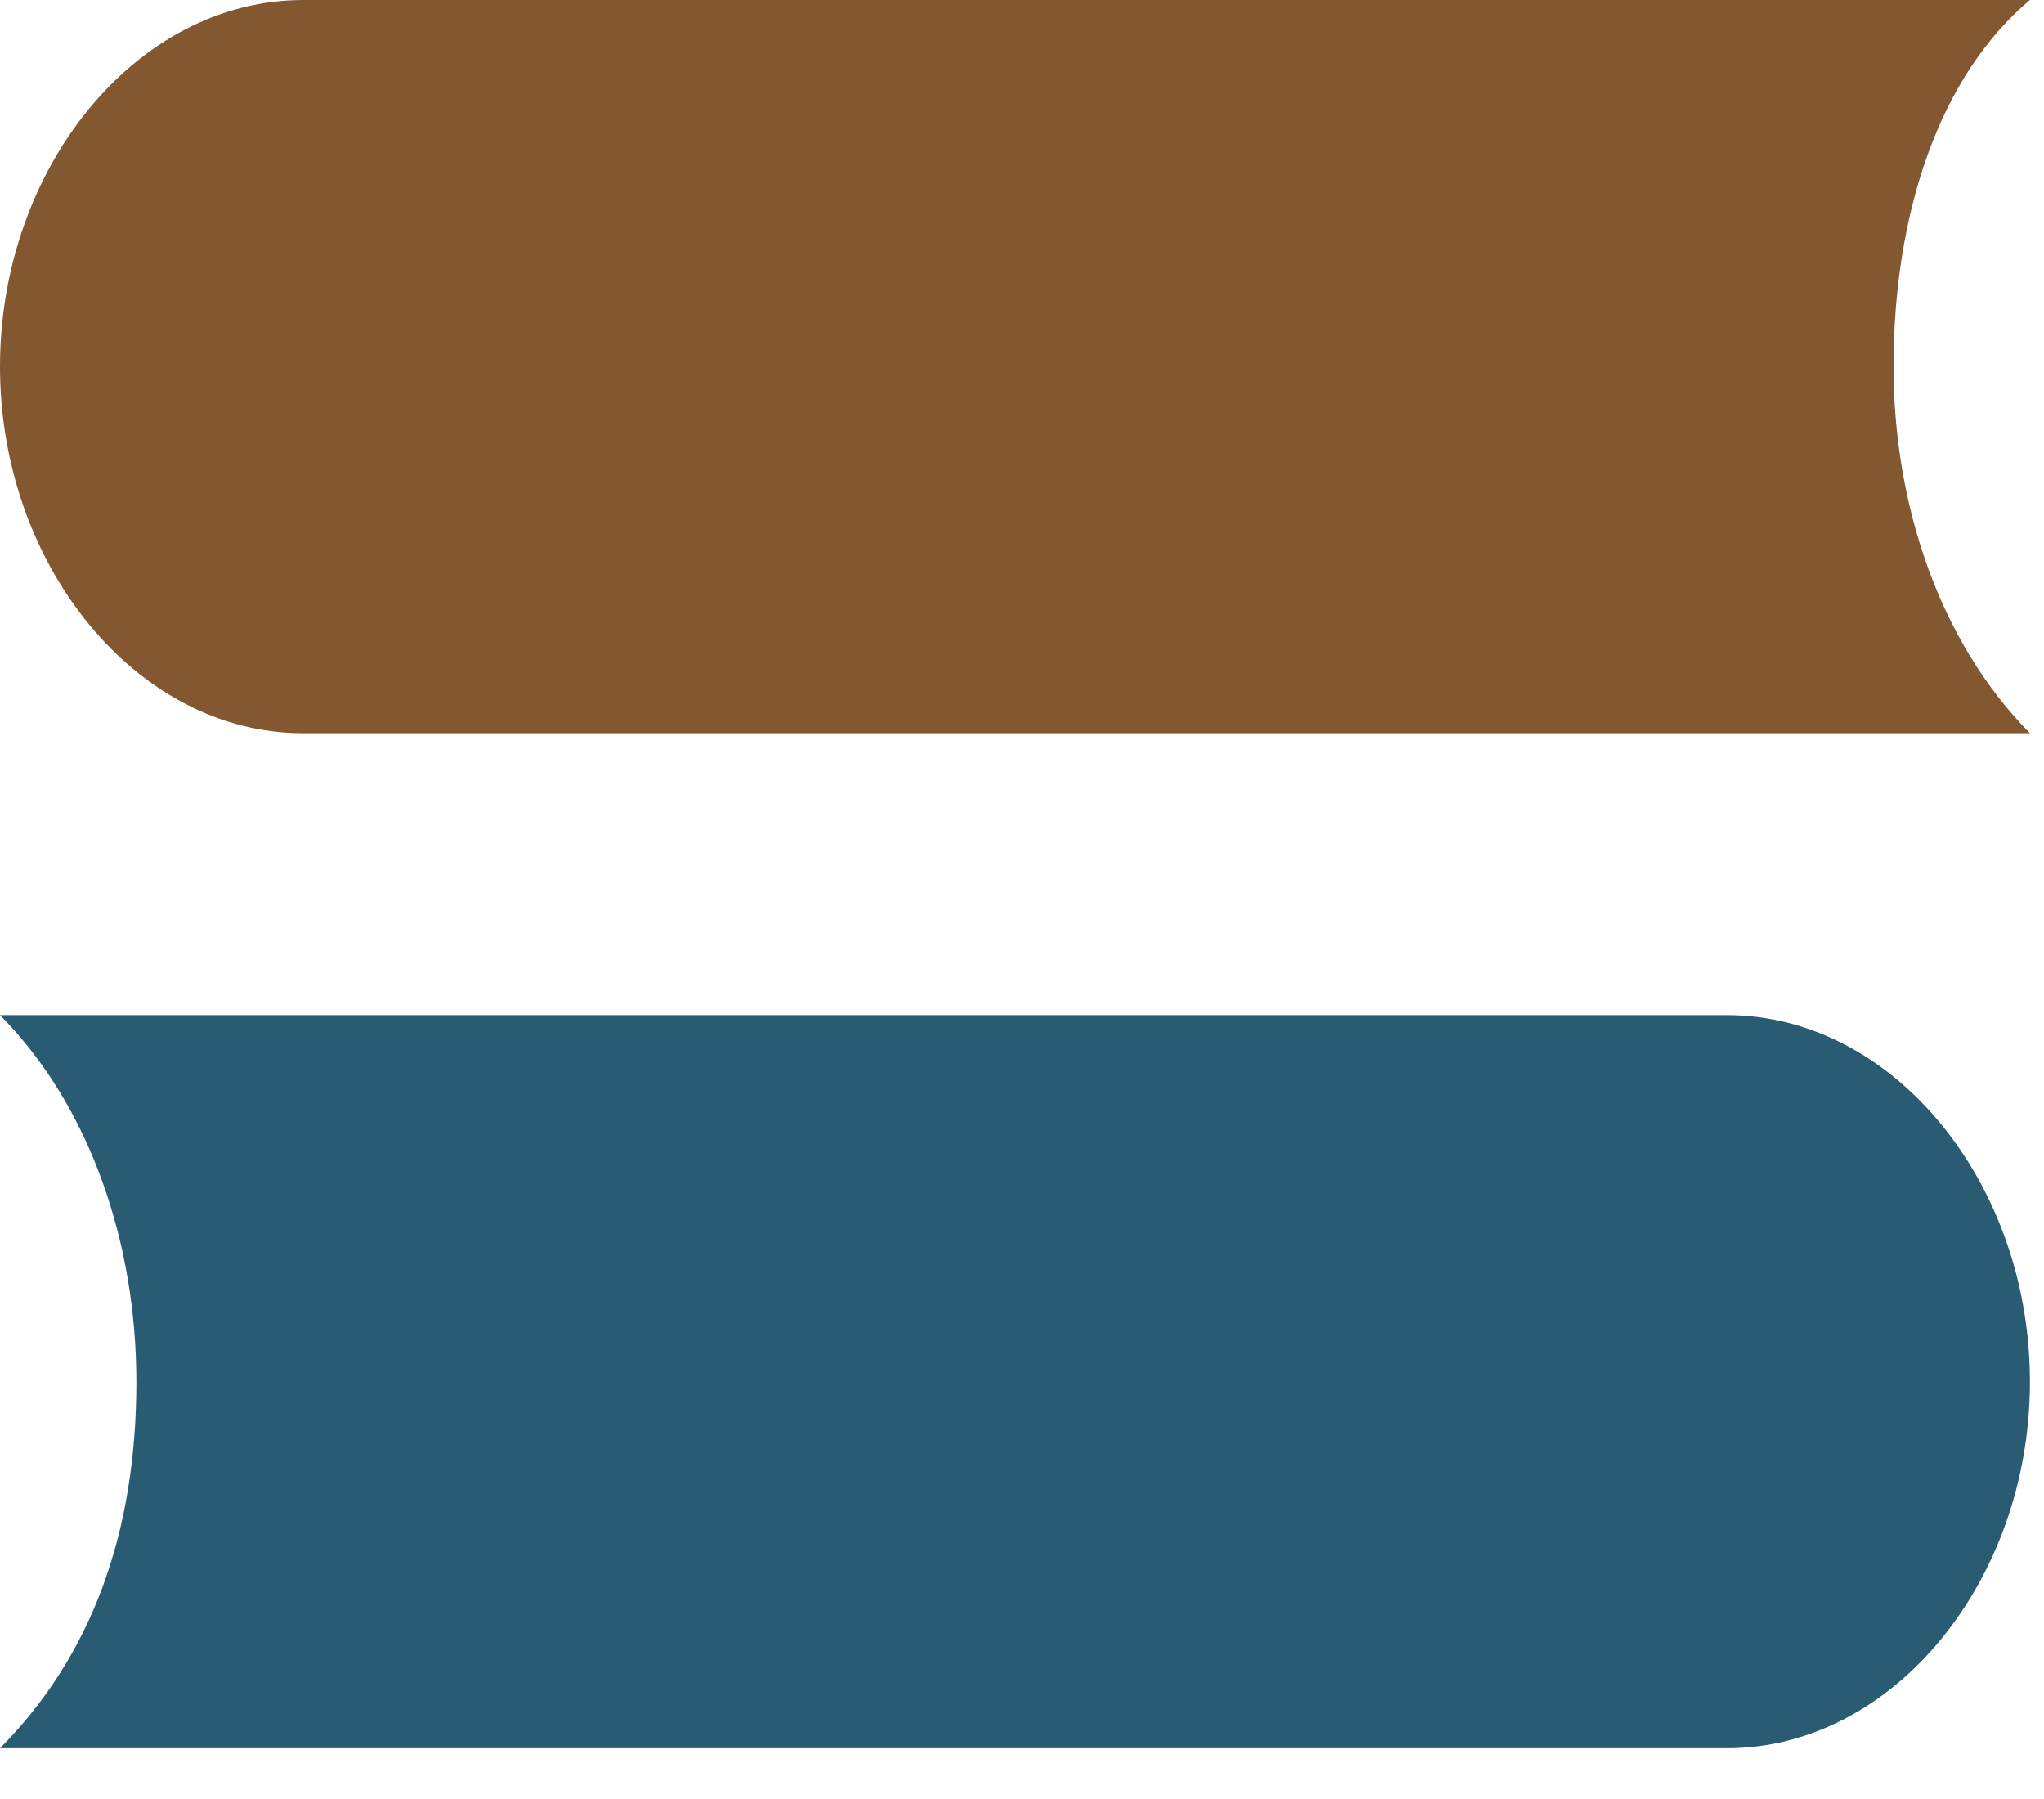
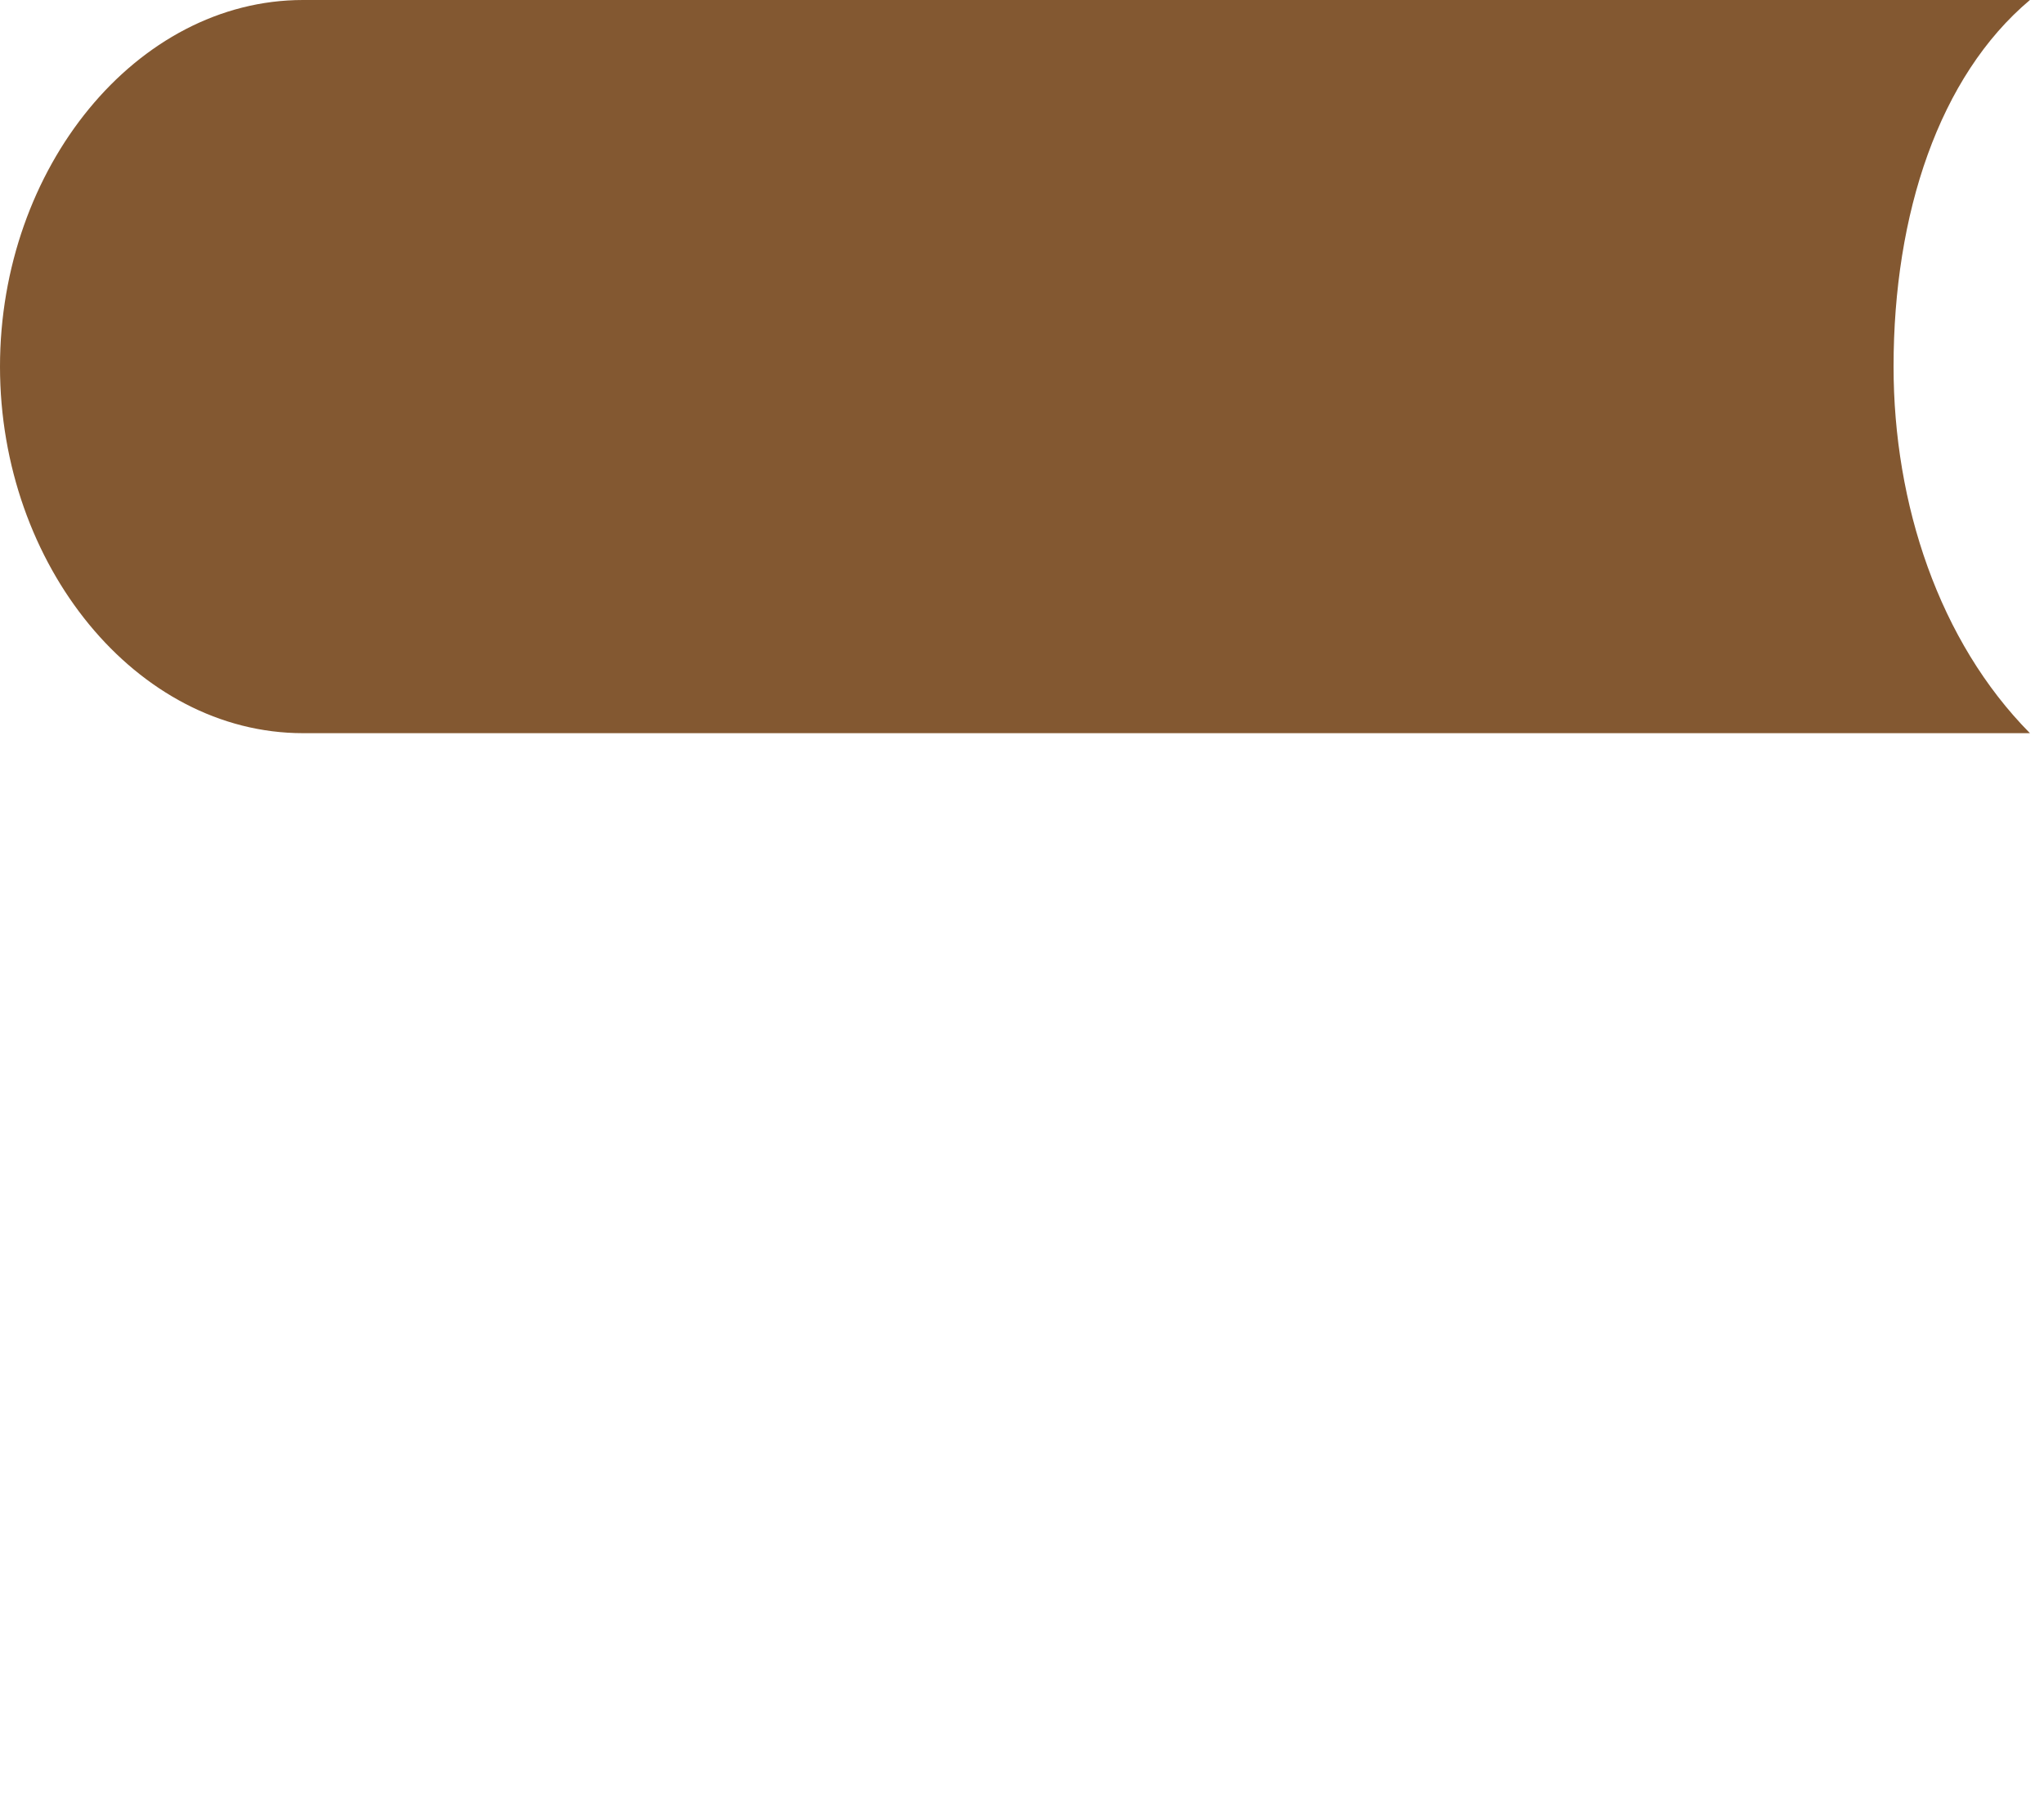
<svg xmlns="http://www.w3.org/2000/svg" width="25px" height="22px" viewBox="0 0 25 22" version="1.1">
  <title>书本icon</title>
  <desc>Created with Sketch.</desc>
  <g id="页面-1备份" stroke="none" stroke-width="1" fill="none" fill-rule="evenodd">
    <g id="21创作成就" transform="translate(-150, -1760)" fill-rule="nonzero">
      <g id="书本icon" transform="translate(150, 1760)">
-         <path d="M9.59232693e-14,21.379 C1.111,20.259 1.668,18.764 1.668,16.897 C1.668,15.216 1.111,13.536 9.59232693e-14,12.414 L21.122,12.414 C23.16,12.414 24.828,14.468 24.828,16.897 C24.828,19.325 23.16,21.379 21.122,21.379 L9.59232693e-14,21.379 Z" id="路径" fill="#295B73" />
        <path d="M23.16,4.483 C23.16,6.163 23.717,7.843 24.828,8.966 L3.706,8.966 C1.668,8.966 9.59232693e-14,6.911 9.59232693e-14,4.483 C9.59232693e-14,2.054 1.668,-3.44613227e-13 3.706,-3.44613227e-13 L24.828,-3.44613227e-13 C23.717,0.934 23.16,2.615 23.16,4.483 L23.16,4.483 Z" id="路径" fill="#835831" />
      </g>
    </g>
  </g>
</svg>